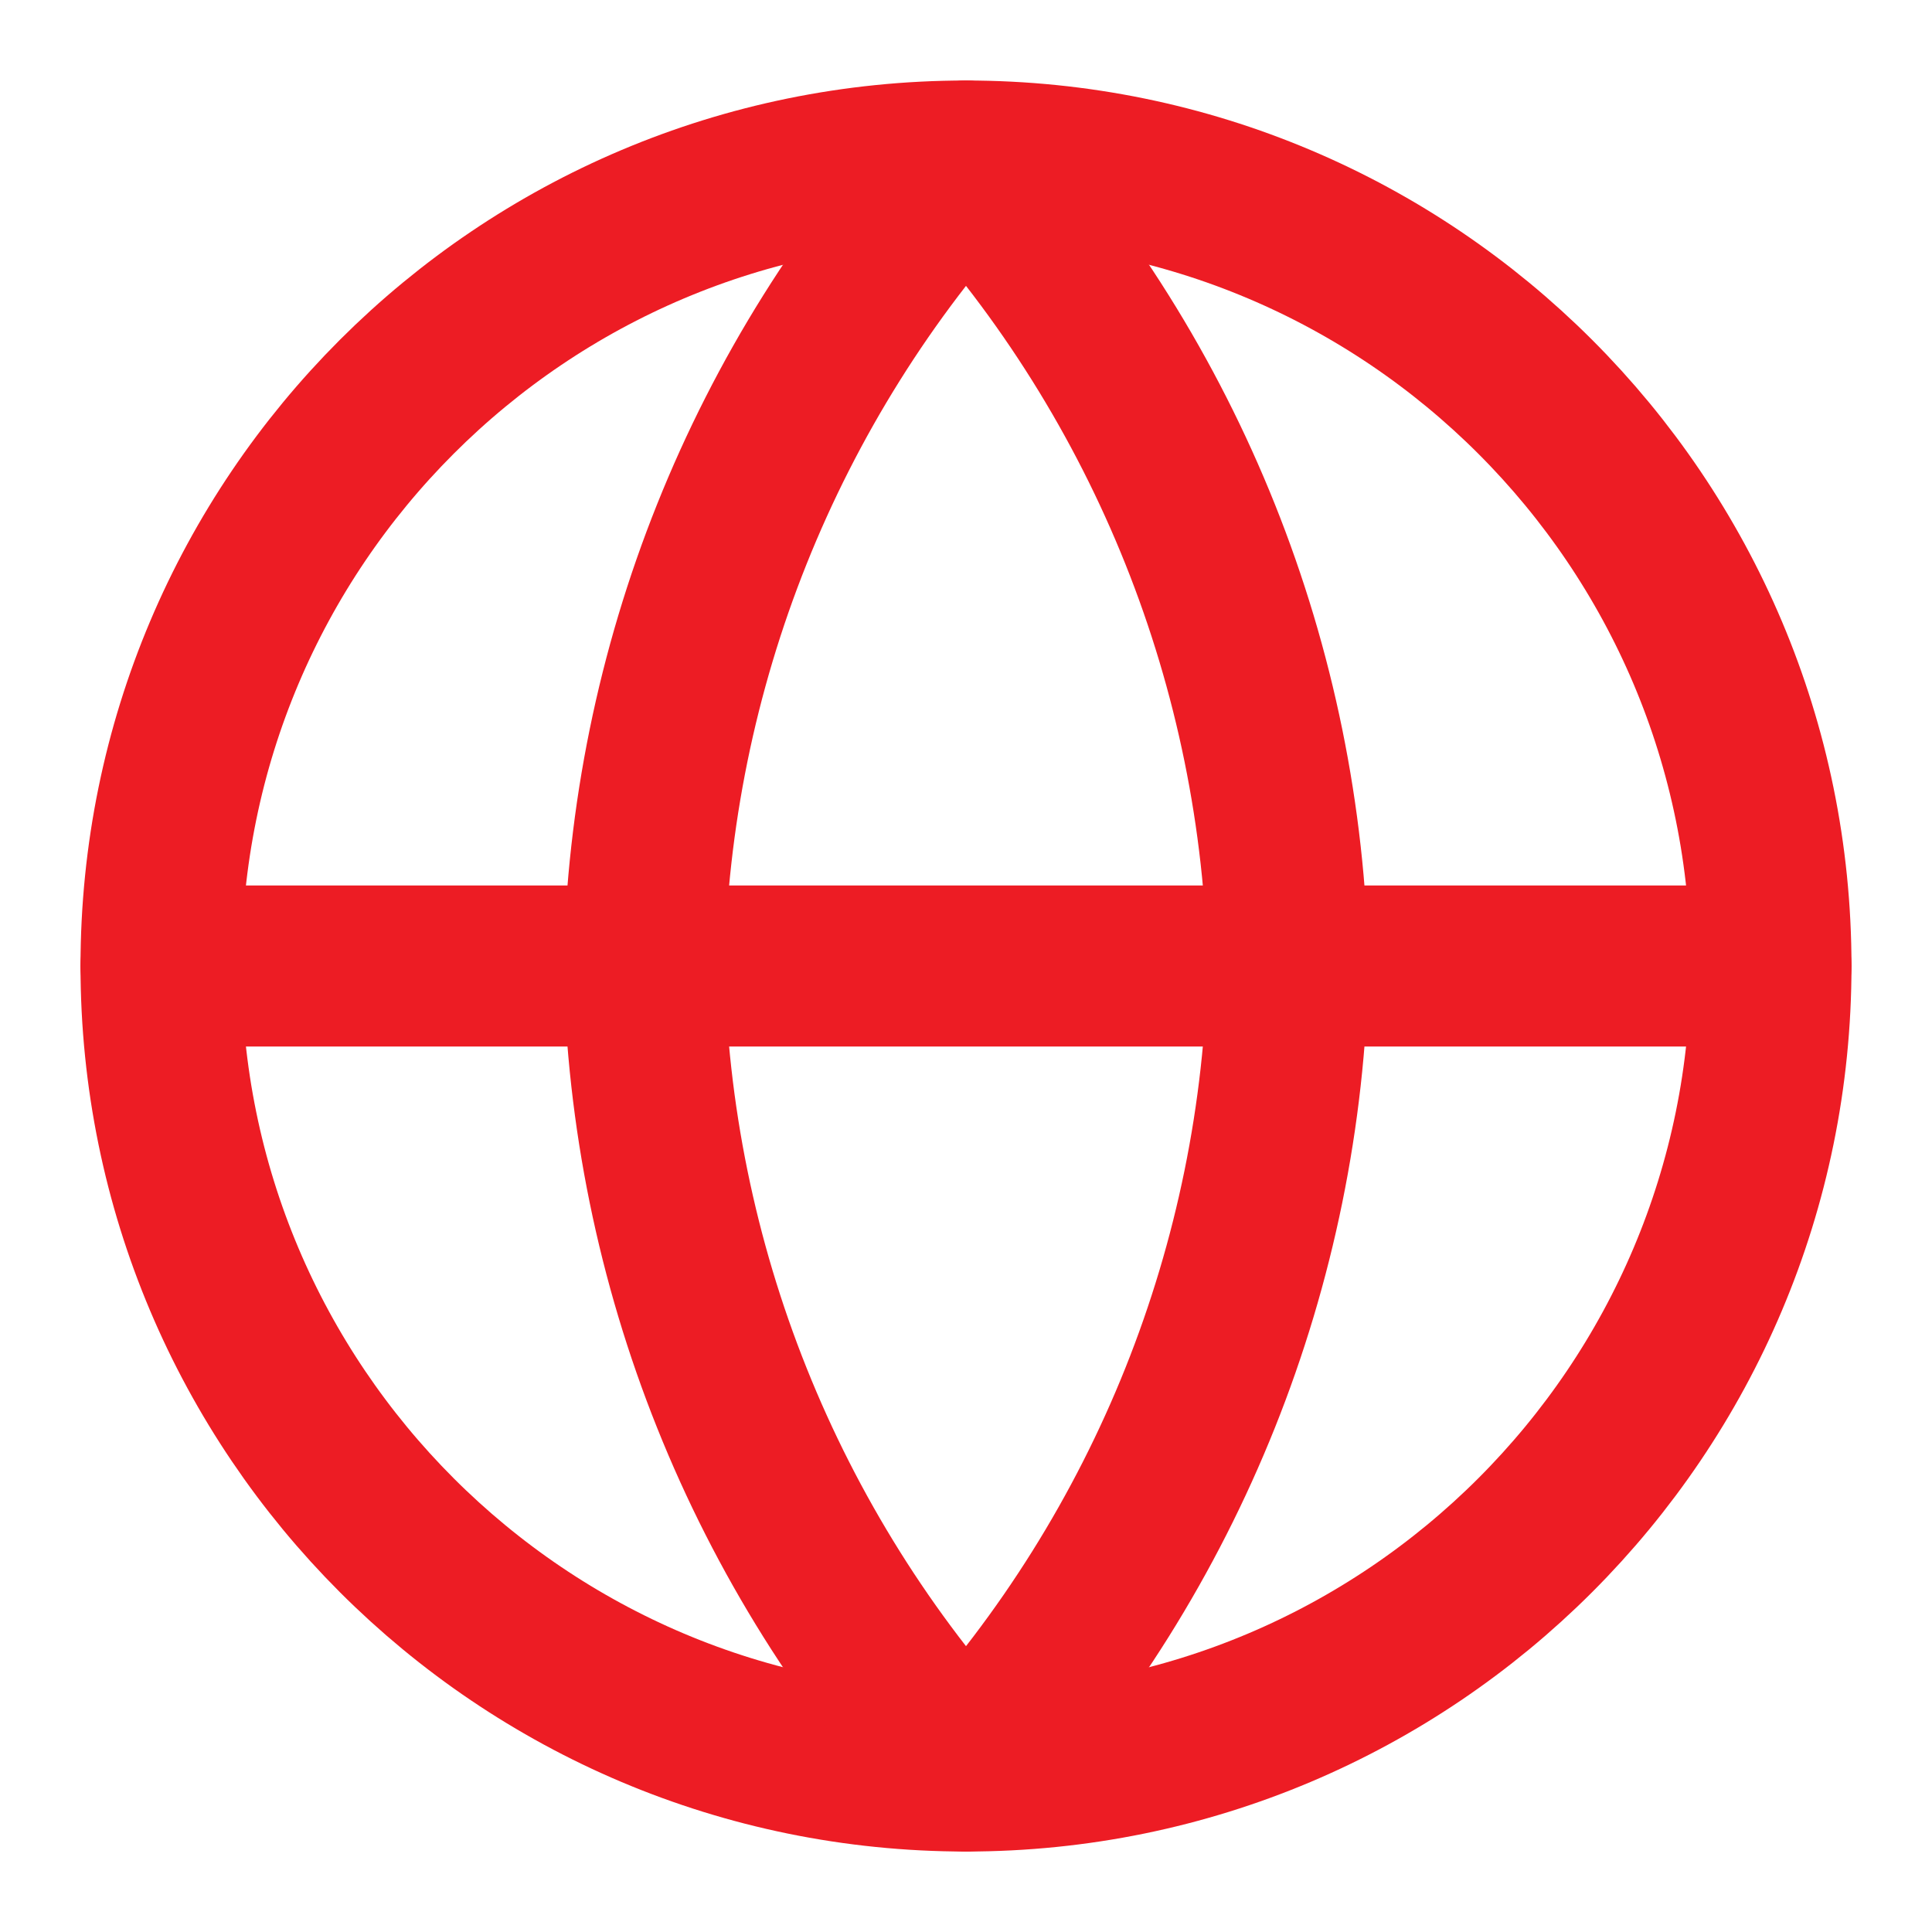
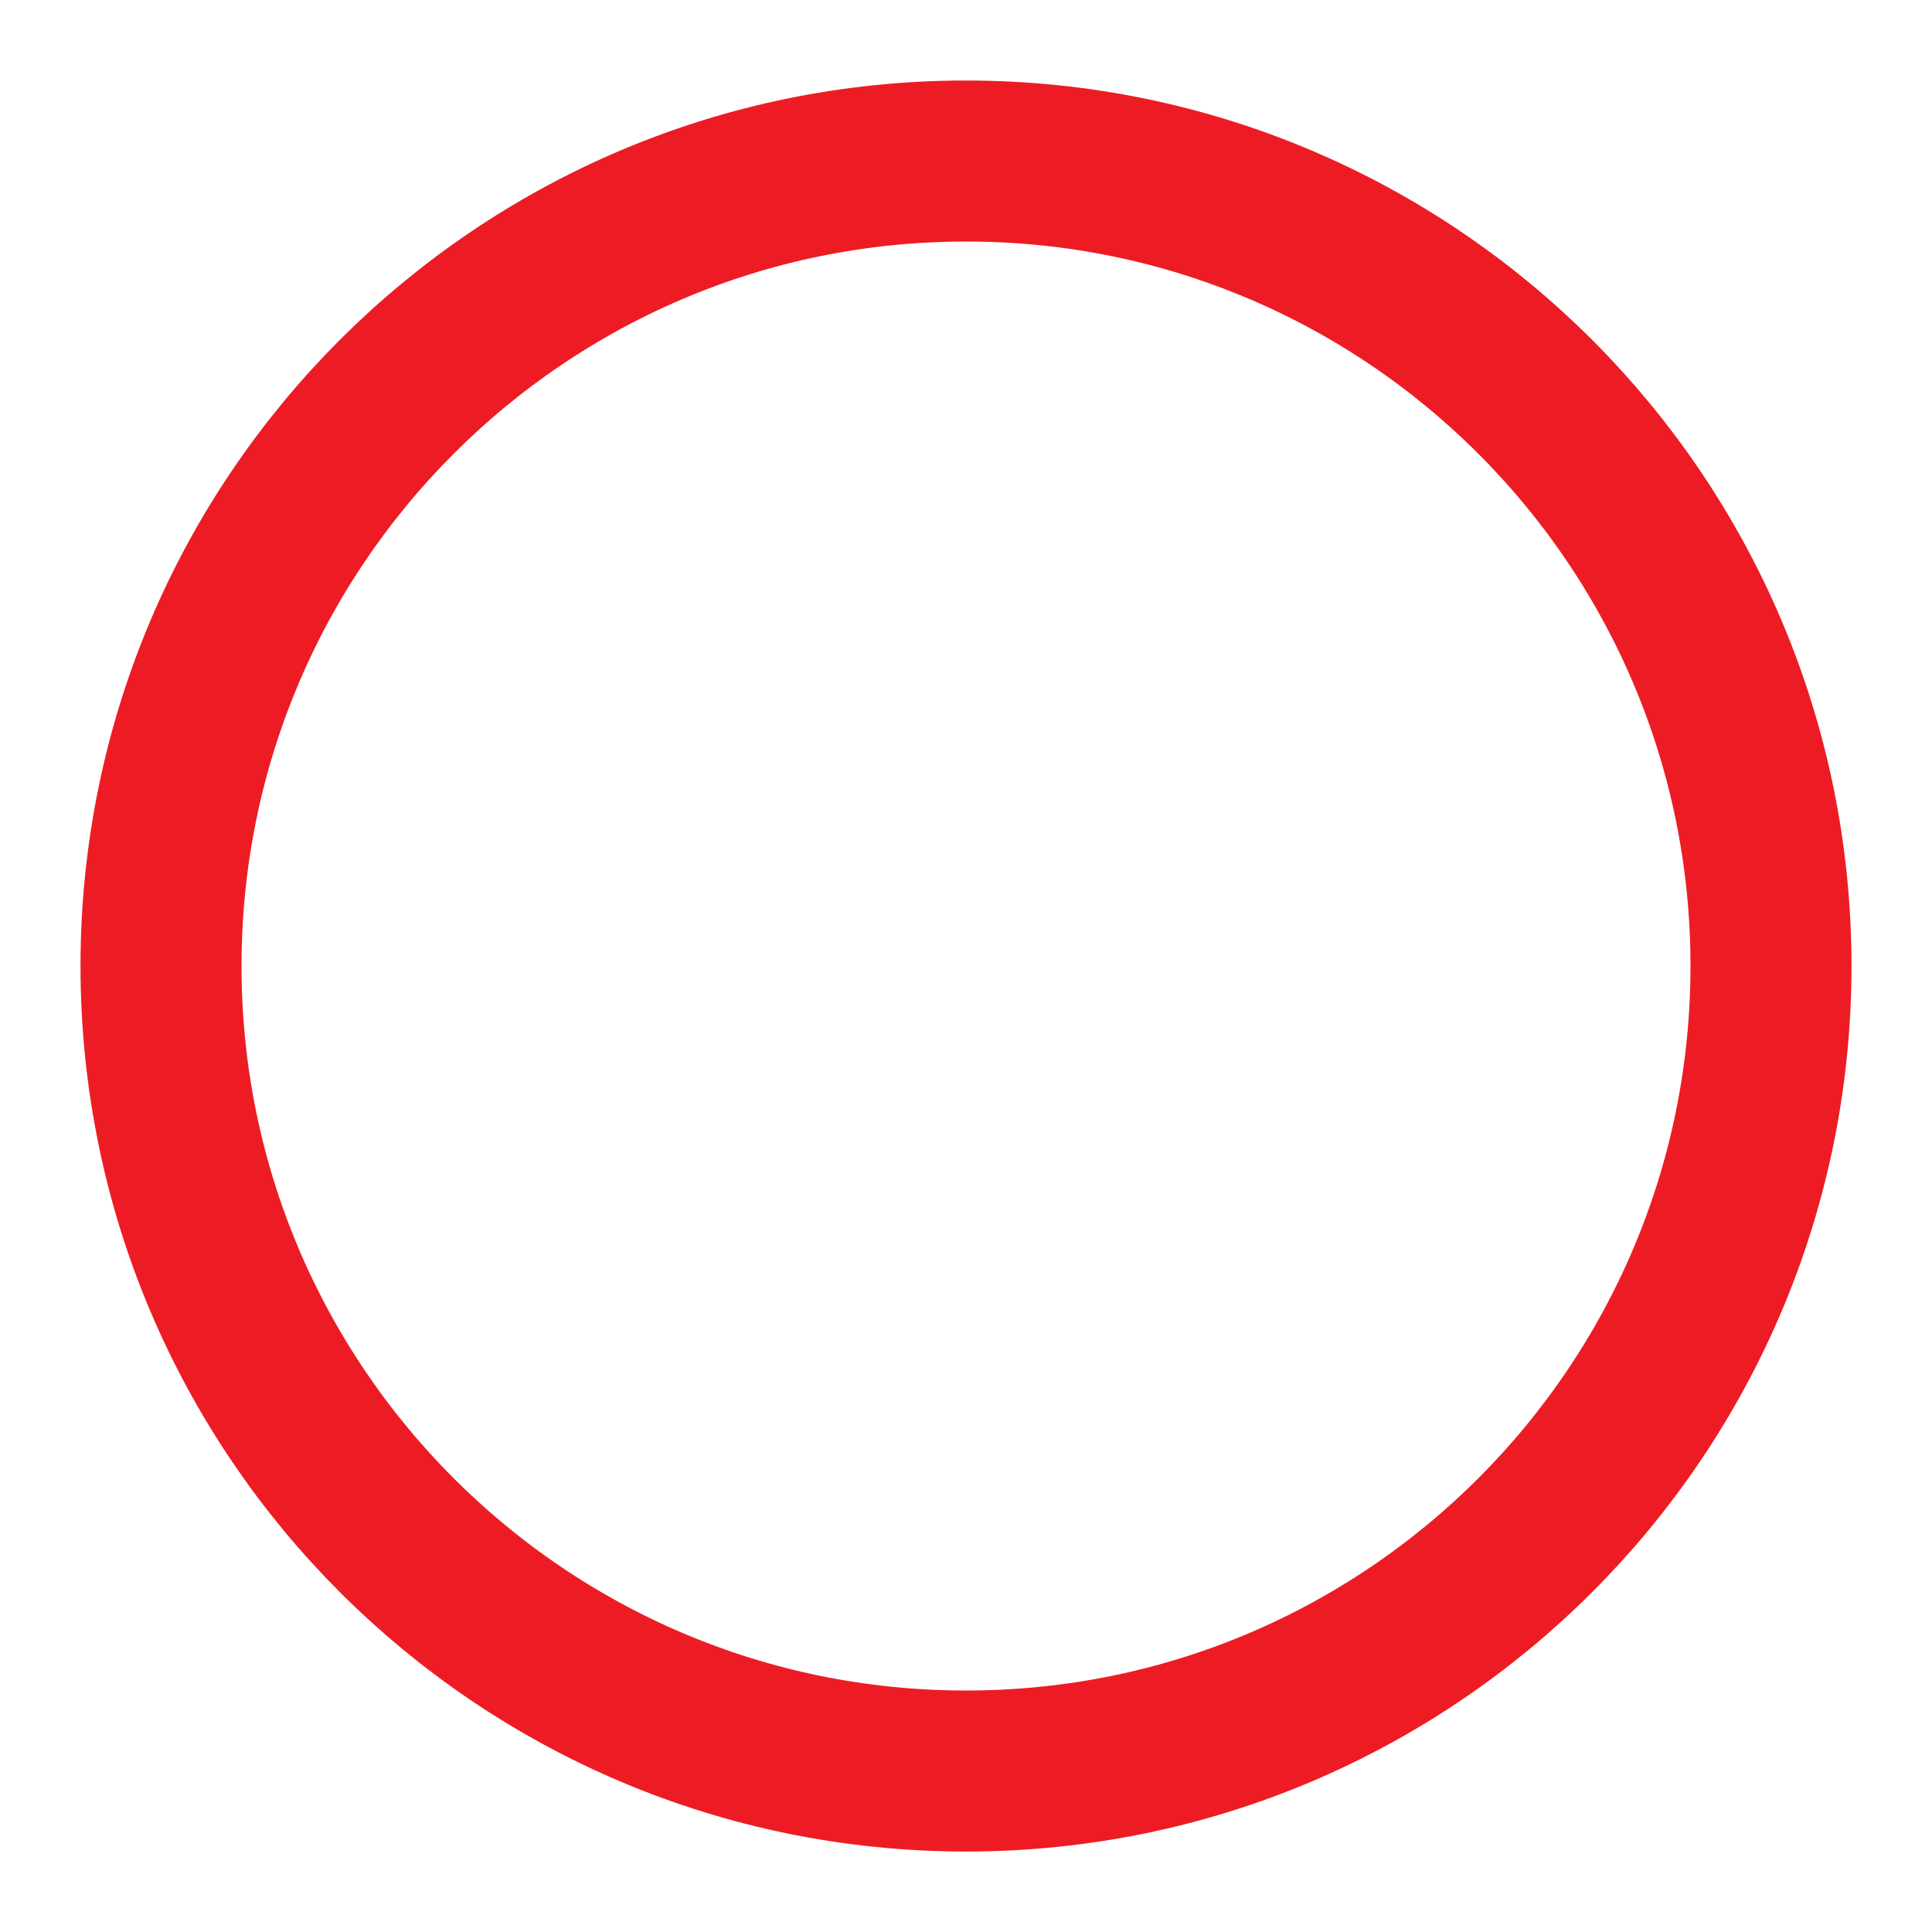
<svg xmlns="http://www.w3.org/2000/svg" width="50" height="50" viewBox="0 0 50 50" fill="none">
  <path d="M25 45.834C36.506 45.834 45.833 36.506 45.833 25C45.833 13.494 36.506 4.167 25 4.167C13.494 4.167 4.167 13.494 4.167 25C4.167 36.506 13.494 45.834 25 45.834Z" stroke="#ED1C24" stroke-width="4.167" stroke-linecap="round" stroke-linejoin="round" />
-   <path d="M4.167 25H45.833M25 4.167C30.211 9.872 33.172 17.275 33.333 25C33.172 32.725 30.211 40.129 25 45.834C19.789 40.129 16.827 32.725 16.666 25C16.827 17.275 19.789 9.872 25 4.167Z" stroke="#ED1C24" stroke-width="4.167" stroke-linecap="round" stroke-linejoin="round" />
</svg>